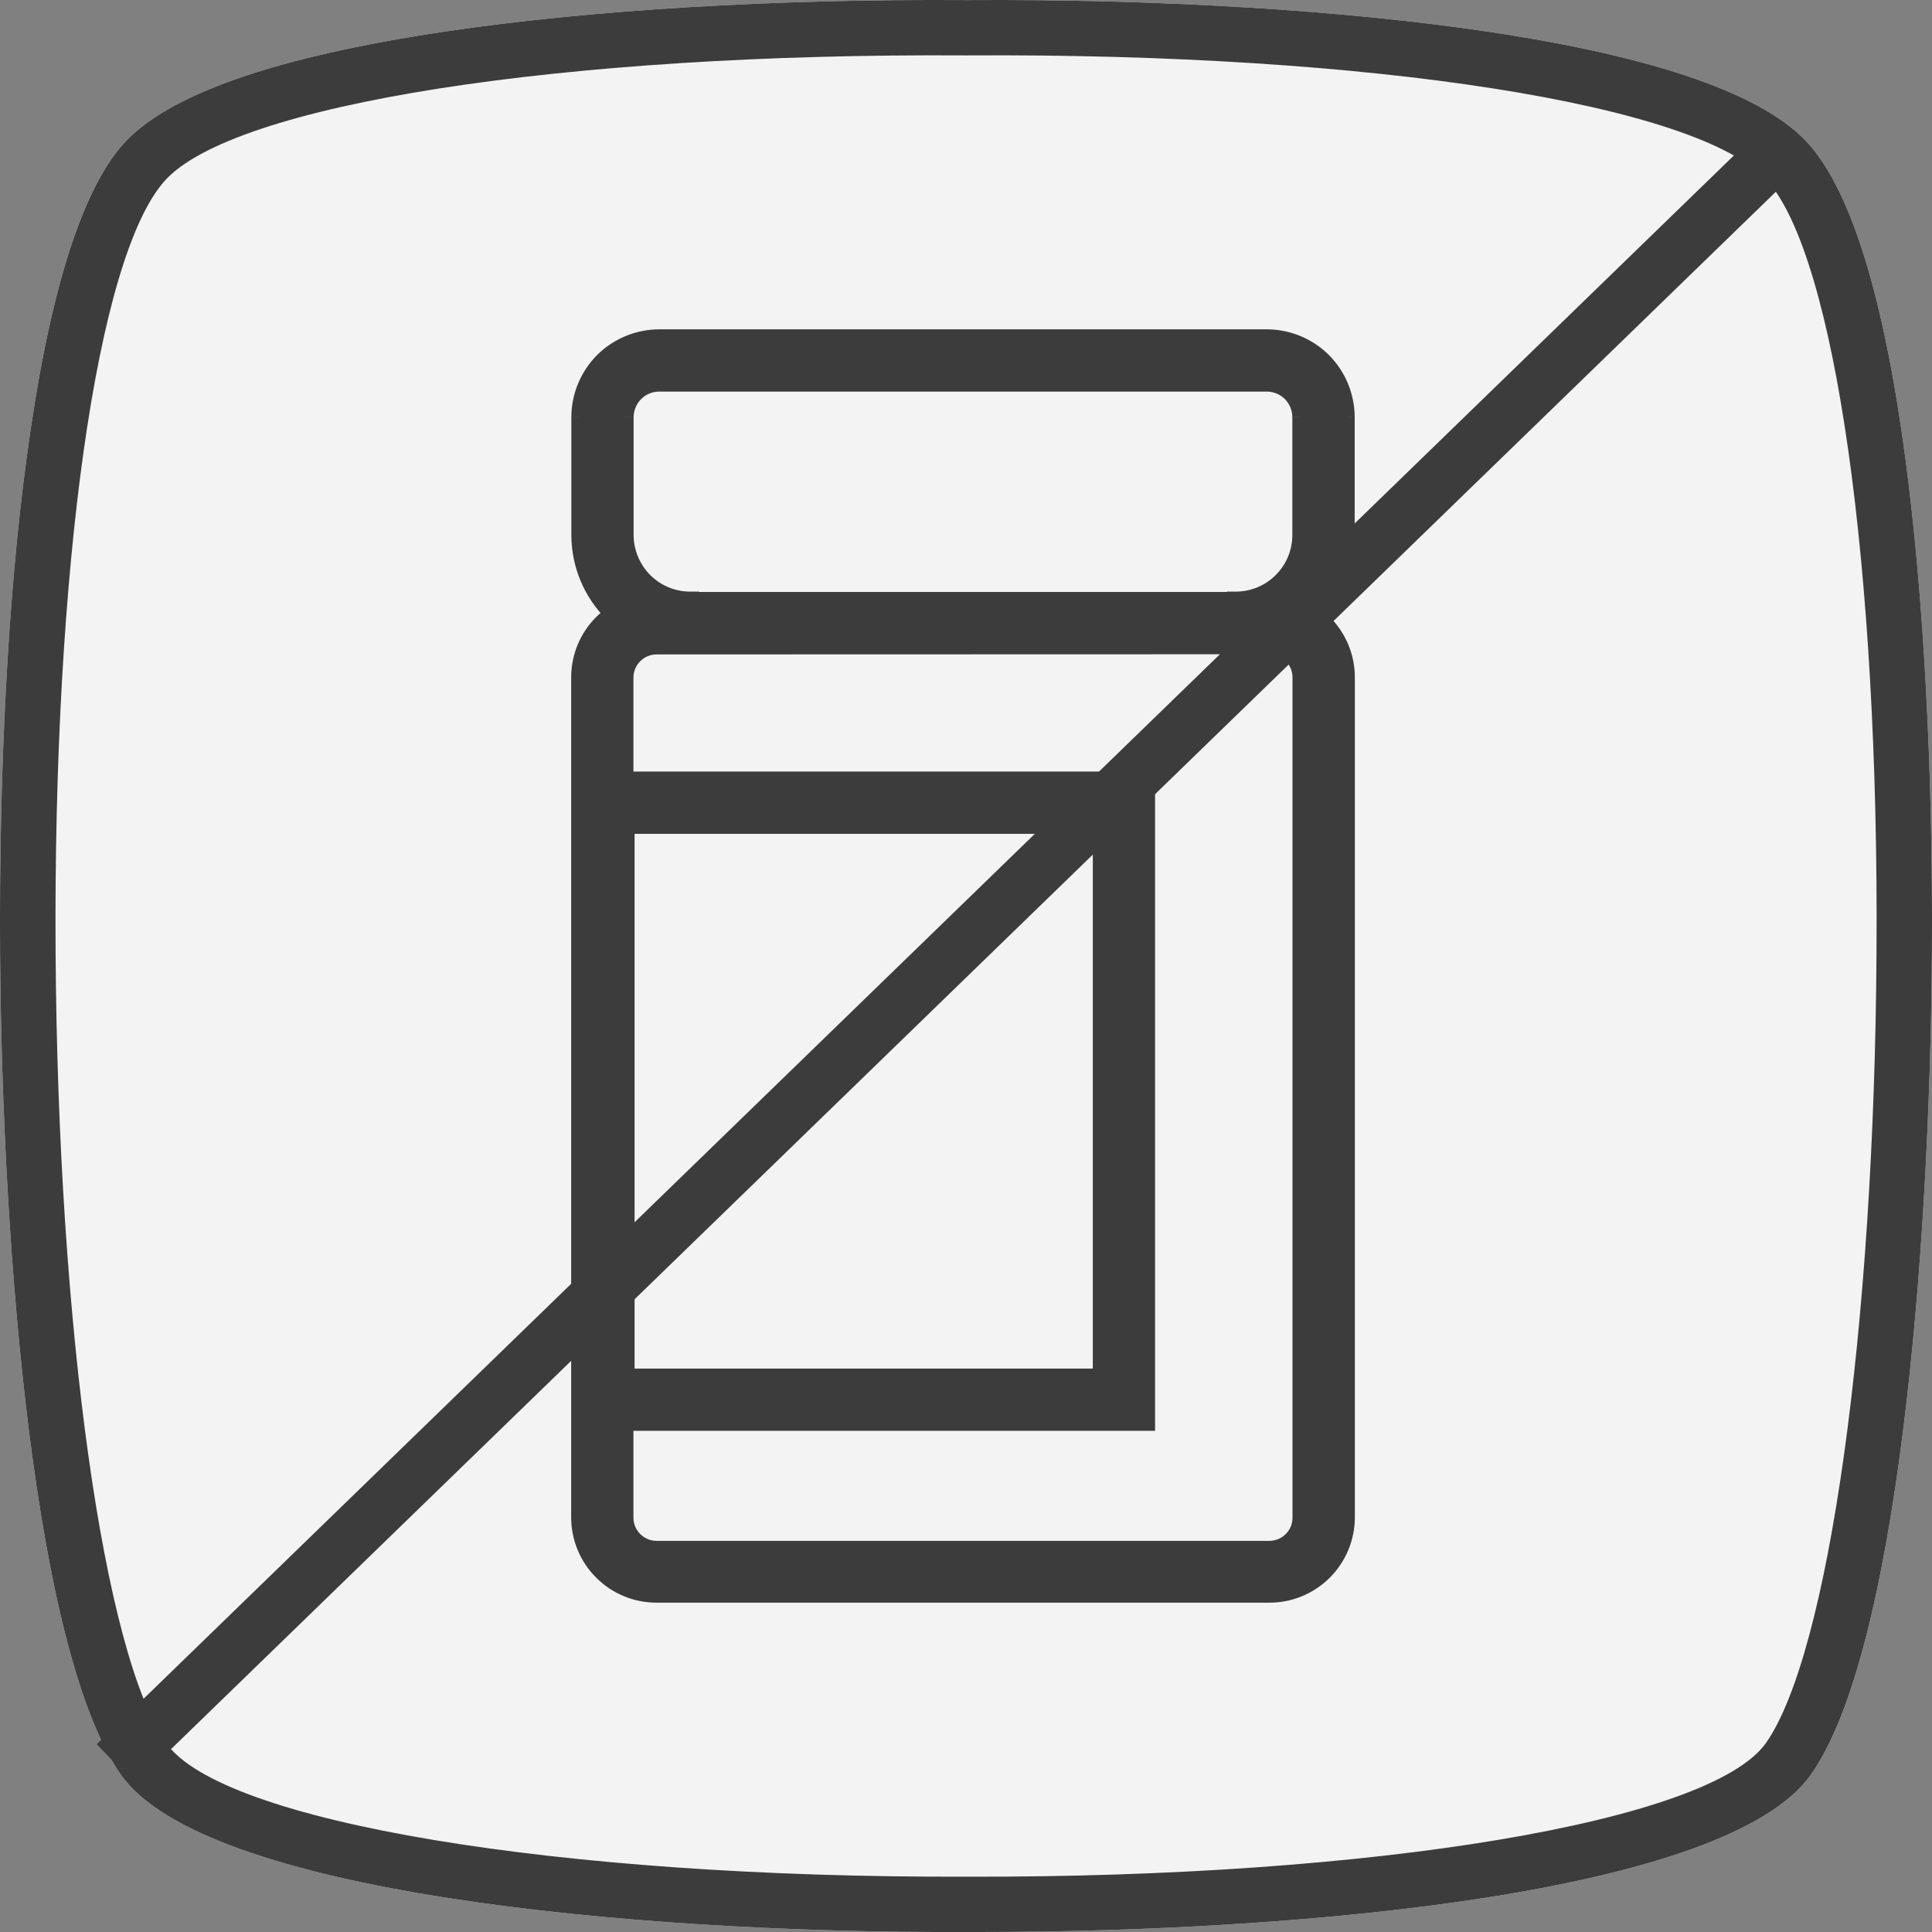
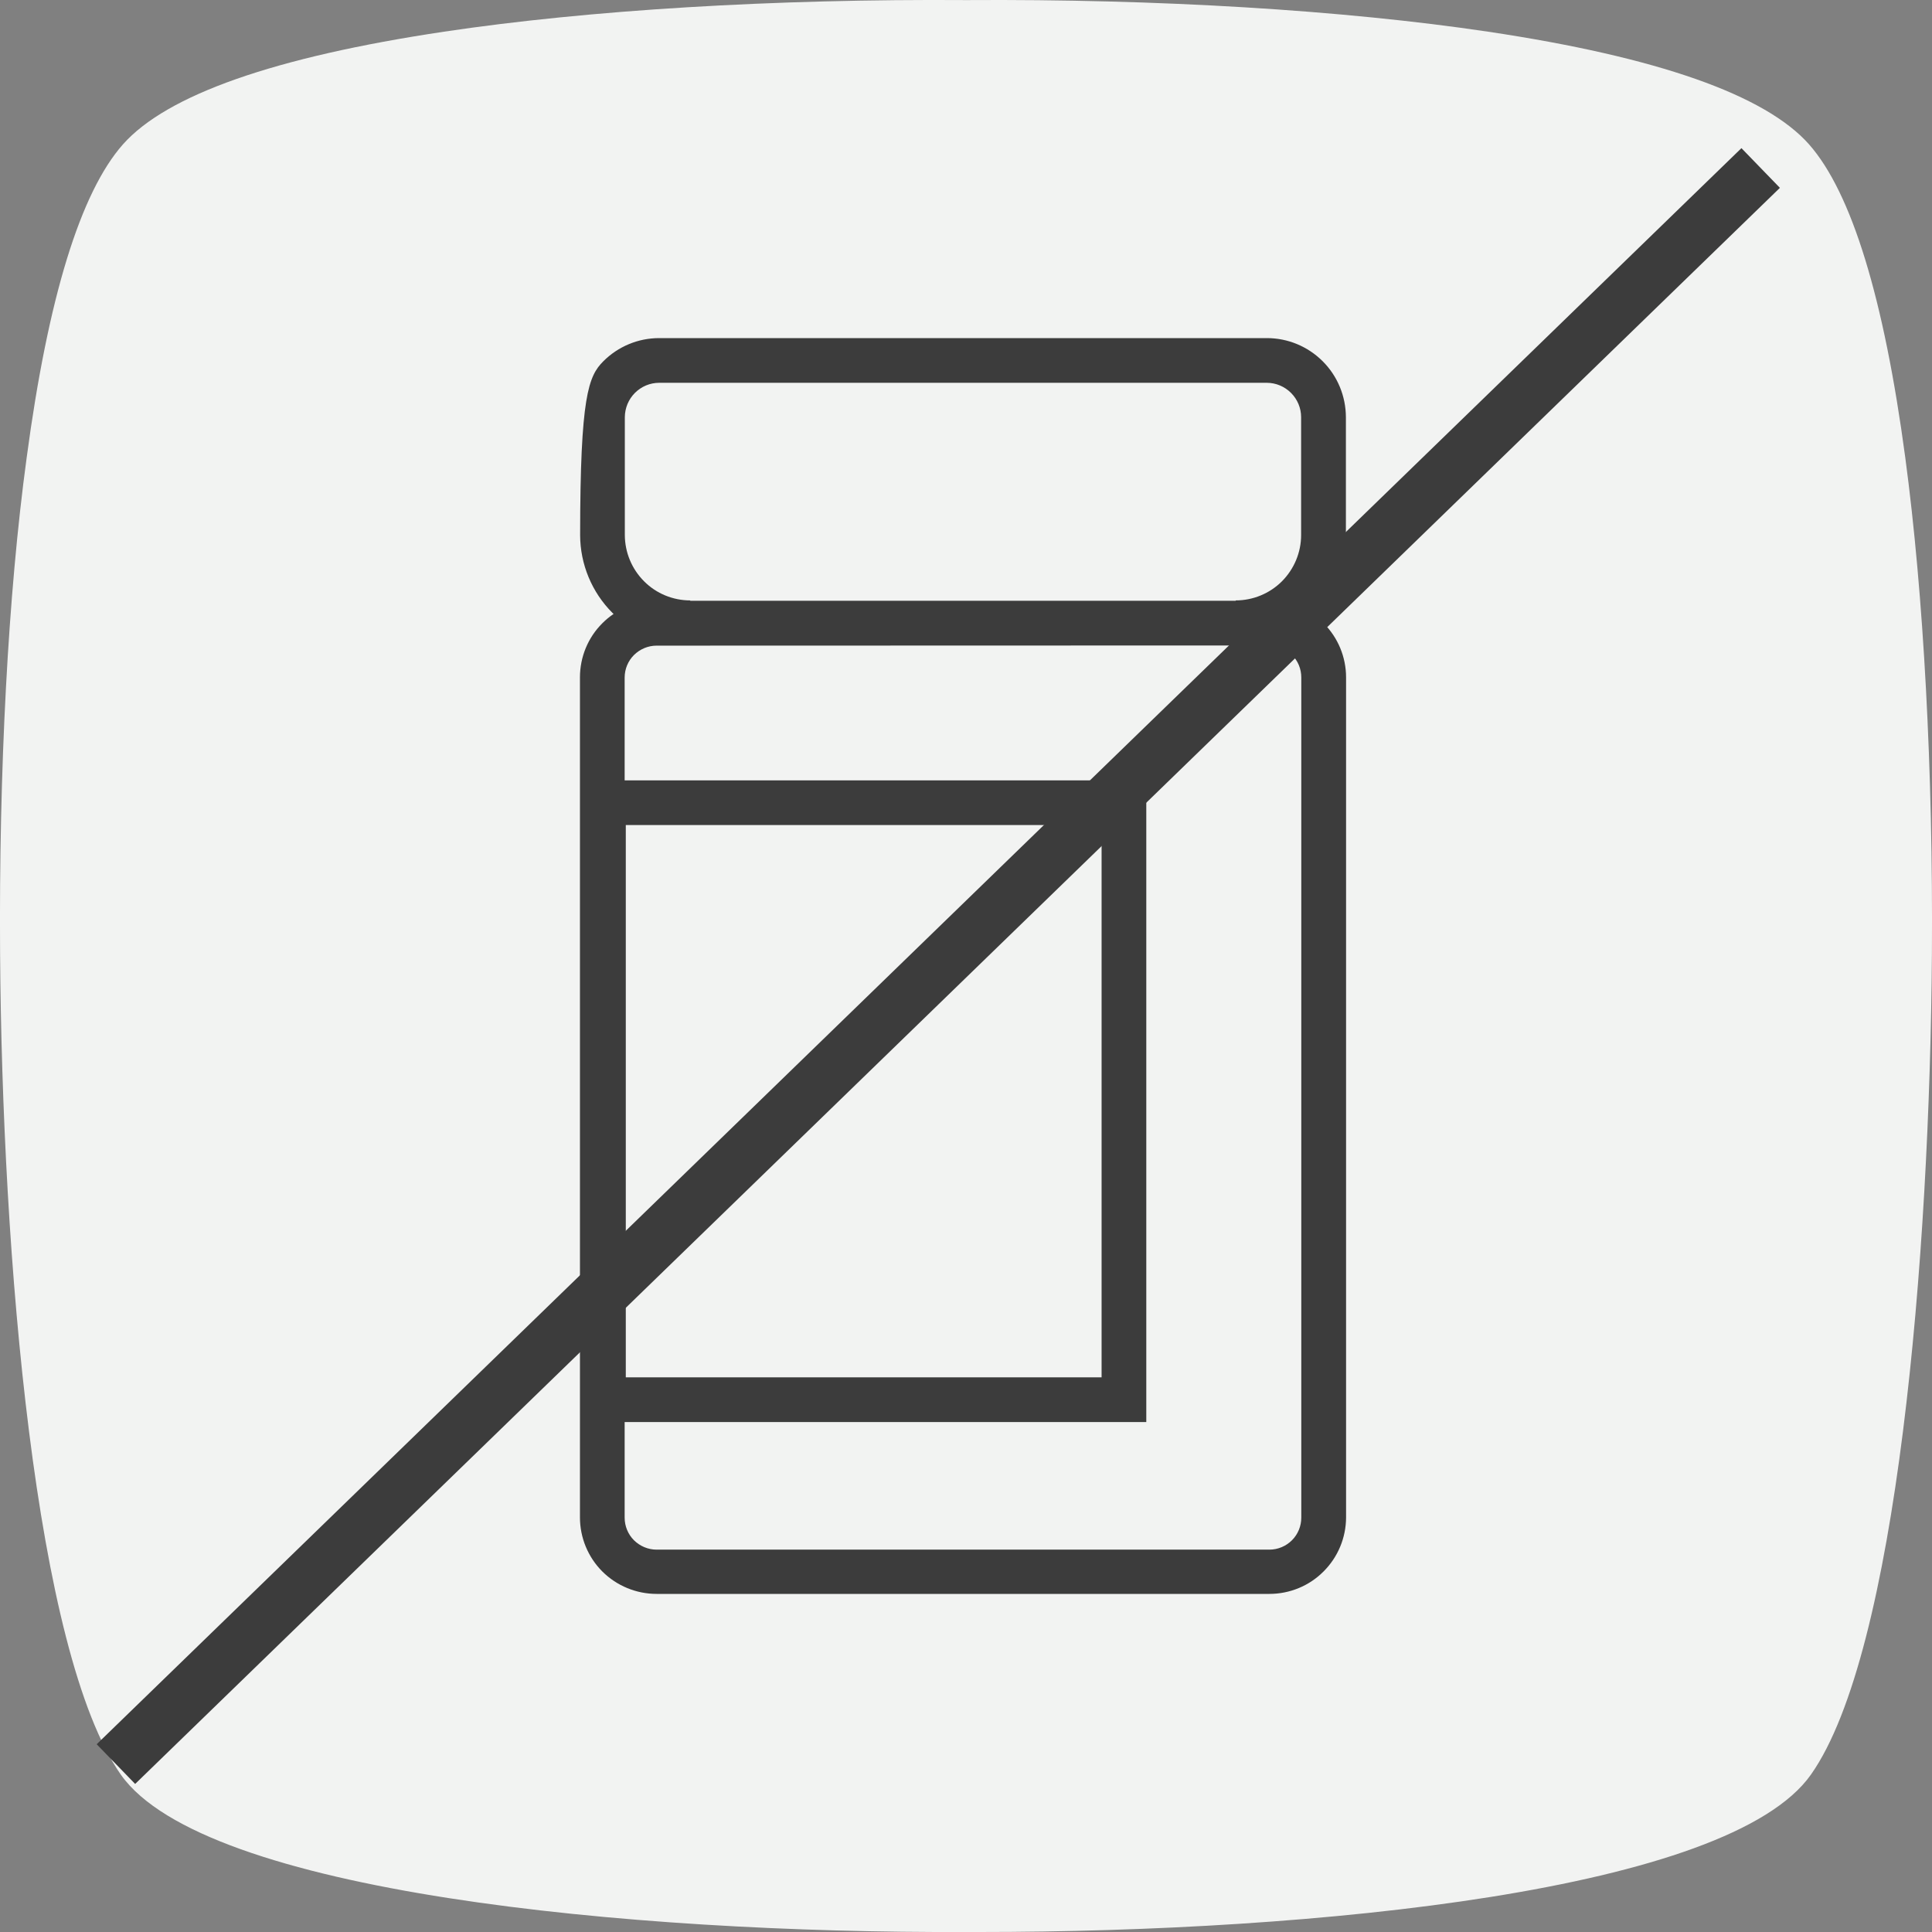
<svg xmlns="http://www.w3.org/2000/svg" width="22" height="22" viewBox="0 0 22 22" fill="none">
  <rect x="0" y="0" width="22" height="22" fill="#808080" stroke="none" />
  <path d="M11.156 22H11.002C7.156 22.015 2.328 21.55 1.378 20.211C0.398 18.816 0.024 14.297 0.001 10.851C-0.013 8.776 0.091 6.773 0.304 5.209C0.547 3.391 0.916 2.191 1.4 1.644C1.9 1.08 3.129 0.649 5.055 0.361C6.705 0.114 8.817 -0.014 11.004 0.001C13.185 -0.013 15.296 0.115 16.946 0.361C18.872 0.649 20.101 1.08 20.6 1.644C21.084 2.193 21.453 3.394 21.696 5.213C21.905 6.776 22.013 8.779 21.999 10.854C21.976 14.298 21.602 18.816 20.622 20.207C19.689 21.534 14.978 22 11.156 22Z" fill="#F2F3F2" />
  <path d="M19.83 1.687L1.101 19.862L1.539 20.314L20.268 2.139L19.83 1.687Z" fill="#3C3C3C" />
-   <path d="M11.156 22H11.002C7.156 22.015 2.328 21.55 1.378 20.211C0.398 18.816 0.024 14.297 0.001 10.851C-0.013 8.776 0.091 6.773 0.304 5.209C0.547 3.391 0.916 2.191 1.4 1.644C1.9 1.08 3.129 0.649 5.055 0.361C6.705 0.114 8.817 -0.014 11.004 0.001C13.185 -0.013 15.296 0.115 16.946 0.361C18.872 0.649 20.101 1.08 20.6 1.644C21.084 2.193 21.453 3.394 21.696 5.213C21.905 6.776 22.013 8.779 21.999 10.854C21.976 14.298 21.602 18.816 20.622 20.207C19.689 21.534 14.978 22 11.156 22ZM11.009 21.37C15.653 21.384 19.475 20.745 20.109 19.848C20.824 18.83 21.343 15.13 21.368 10.849C21.398 6.468 20.899 2.935 20.127 2.061C19.355 1.187 15.608 0.602 11.017 0.631H10.995C6.395 0.602 2.647 1.188 1.873 2.062C1.099 2.935 0.605 6.464 0.633 10.847C0.661 15.129 1.18 18.83 1.892 19.848C2.521 20.748 6.349 21.384 10.991 21.37H11.005H11.009Z" fill="#3C3C3C" />
-   <path fill-rule="evenodd" clip-rule="evenodd" d="M14.945 6.992C14.99 7.022 15.033 7.058 15.072 7.097C15.236 7.26 15.328 7.482 15.328 7.714V17.28C15.327 17.511 15.235 17.732 15.071 17.895C14.908 18.059 14.686 18.15 14.455 18.15H7.477C7.245 18.15 7.023 18.058 6.859 17.895C6.695 17.731 6.604 17.509 6.604 17.278V7.714C6.604 7.482 6.695 7.26 6.859 7.097C6.899 7.057 6.941 7.022 6.987 6.991C6.982 6.987 6.978 6.983 6.974 6.979C6.739 6.744 6.607 6.425 6.606 6.093V4.75C6.607 4.511 6.701 4.283 6.87 4.114C7.039 3.945 7.267 3.85 7.506 3.85H14.426C14.665 3.85 14.893 3.945 15.062 4.114C15.231 4.283 15.325 4.511 15.326 4.75V6.093C15.325 6.425 15.193 6.744 14.958 6.979C14.954 6.983 14.949 6.988 14.945 6.992ZM14.071 6.841V6.837C14.268 6.837 14.458 6.759 14.598 6.619C14.737 6.479 14.816 6.29 14.816 6.093V4.75C14.816 4.646 14.774 4.547 14.701 4.474C14.628 4.401 14.529 4.359 14.425 4.359H7.506C7.402 4.359 7.303 4.401 7.23 4.474C7.157 4.547 7.116 4.646 7.115 4.75V6.093C7.116 6.29 7.194 6.479 7.334 6.619C7.473 6.759 7.663 6.837 7.86 6.837V6.841H14.071ZM7.477 7.352C7.38 7.352 7.288 7.391 7.219 7.459C7.151 7.527 7.113 7.619 7.113 7.716V8.886H13.053V16.193H7.113V17.282C7.113 17.378 7.151 17.471 7.219 17.539C7.288 17.607 7.38 17.646 7.477 17.646H14.455C14.551 17.646 14.644 17.607 14.712 17.539C14.78 17.471 14.818 17.378 14.818 17.282V7.714C14.818 7.617 14.78 7.525 14.712 7.457C14.644 7.388 14.551 7.35 14.455 7.35L7.477 7.352ZM7.126 15.684H12.544V9.395H7.126V15.684Z" fill="#3C3C3C" />
-   <path d="M15.072 7.097L15.143 7.026L15.072 7.097ZM14.945 6.992L14.875 6.92L14.787 7.006L14.889 7.074L14.945 6.992ZM15.328 17.28L15.428 17.28V17.28H15.328ZM6.859 17.895L6.93 17.824L6.93 17.824L6.859 17.895ZM6.859 7.097L6.789 7.026L6.789 7.026L6.859 7.097ZM6.987 6.991L7.043 7.074L7.145 7.005L7.056 6.92L6.987 6.991ZM6.974 6.979L7.045 6.908L7.045 6.908L6.974 6.979ZM6.606 6.093H6.506L6.506 6.093L6.606 6.093ZM6.606 4.75L6.506 4.749V4.75H6.606ZM6.87 4.114L6.941 4.185L6.87 4.114ZM7.506 3.85V3.75L7.506 3.75L7.506 3.85ZM14.426 3.85L14.426 3.75H14.426V3.85ZM15.062 4.114L15.133 4.043V4.043L15.062 4.114ZM15.326 4.75H15.426L15.426 4.749L15.326 4.75ZM15.326 6.093L15.426 6.093V6.093H15.326ZM14.958 6.979L14.887 6.908V6.908L14.958 6.979ZM14.071 6.841V6.941H14.171V6.841H14.071ZM14.071 6.837L14.071 6.737L13.971 6.737V6.837H14.071ZM14.598 6.619L14.527 6.548L14.598 6.619ZM14.816 6.093L14.916 6.093V6.093H14.816ZM14.816 4.75H14.916L14.916 4.749L14.816 4.75ZM14.701 4.474L14.772 4.403L14.772 4.403L14.701 4.474ZM14.425 4.359L14.425 4.259H14.425V4.359ZM7.506 4.359V4.259L7.506 4.259L7.506 4.359ZM7.23 4.474L7.159 4.403H7.159L7.23 4.474ZM7.115 4.75L7.015 4.749V4.75H7.115ZM7.115 6.093H7.015L7.015 6.093L7.115 6.093ZM7.334 6.619L7.404 6.548H7.404L7.334 6.619ZM7.86 6.837H7.96V6.737L7.86 6.737L7.86 6.837ZM7.86 6.841H7.76V6.941H7.86V6.841ZM7.219 7.459L7.29 7.53H7.29L7.219 7.459ZM7.477 7.352V7.452H7.477L7.477 7.352ZM7.113 8.886H7.013V8.986H7.113V8.886ZM13.053 8.886H13.153V8.786H13.053V8.886ZM13.053 16.193V16.293H13.153V16.193H13.053ZM7.113 16.193V16.093H7.013V16.193H7.113ZM7.219 17.539L7.149 17.61L7.149 17.61L7.219 17.539ZM14.712 17.539L14.641 17.468L14.641 17.468L14.712 17.539ZM14.712 7.457L14.641 7.527L14.641 7.527L14.712 7.457ZM14.455 7.35V7.25H14.455L14.455 7.35ZM12.544 15.684V15.784H12.644V15.684H12.544ZM7.126 15.684H7.026V15.784H7.126V15.684ZM12.544 9.395H12.644V9.295H12.544V9.395ZM7.126 9.395V9.295H7.026V9.395H7.126ZM15.143 7.026C15.099 6.982 15.052 6.943 15.001 6.909L14.889 7.074C14.929 7.102 14.967 7.133 15.001 7.167L15.143 7.026ZM15.428 7.714C15.428 7.456 15.325 7.208 15.143 7.026L15.001 7.167C15.146 7.312 15.228 7.509 15.228 7.714H15.428ZM15.428 17.28V7.714H15.228V17.28H15.428ZM15.142 17.966C15.324 17.784 15.427 17.538 15.428 17.28L15.228 17.28C15.227 17.484 15.146 17.68 15.001 17.825L15.142 17.966ZM14.455 18.25C14.712 18.25 14.959 18.148 15.142 17.966L15.001 17.825C14.856 17.969 14.659 18.05 14.455 18.05V18.25ZM7.477 18.25H14.455V18.05H7.477V18.25ZM6.789 17.965C6.971 18.148 7.218 18.25 7.477 18.25V18.05C7.271 18.05 7.075 17.969 6.93 17.824L6.789 17.965ZM6.504 17.278C6.504 17.536 6.606 17.783 6.789 17.965L6.93 17.824C6.785 17.679 6.704 17.483 6.704 17.278H6.504ZM6.504 7.714V17.278H6.704V7.714H6.504ZM6.789 7.026C6.606 7.208 6.504 7.456 6.504 7.714H6.704C6.704 7.509 6.785 7.312 6.93 7.167L6.789 7.026ZM6.931 6.909C6.88 6.943 6.832 6.982 6.789 7.026L6.93 7.167C6.965 7.133 7.003 7.101 7.043 7.074L6.931 6.909ZM7.056 6.92C7.052 6.916 7.048 6.912 7.045 6.908L6.903 7.049C6.908 7.054 6.912 7.059 6.917 7.063L7.056 6.92ZM7.045 6.908C6.828 6.692 6.706 6.398 6.706 6.093L6.506 6.093C6.507 6.452 6.649 6.796 6.903 7.049L7.045 6.908ZM6.706 6.093V4.75H6.506V6.093H6.706ZM6.706 4.75C6.706 4.538 6.791 4.335 6.941 4.185L6.799 4.043C6.612 4.231 6.507 4.485 6.506 4.749L6.706 4.75ZM6.941 4.185C7.091 4.035 7.294 3.95 7.506 3.95L7.506 3.75C7.241 3.751 6.987 3.856 6.799 4.043L6.941 4.185ZM7.506 3.95H14.426V3.75H7.506V3.95ZM14.426 3.95C14.638 3.95 14.841 4.035 14.991 4.185L15.133 4.043C14.945 3.856 14.691 3.751 14.426 3.75L14.426 3.95ZM14.991 4.185C15.141 4.335 15.226 4.538 15.226 4.75L15.426 4.749C15.425 4.485 15.32 4.231 15.133 4.043L14.991 4.185ZM15.226 4.75V6.093H15.426V4.75H15.226ZM15.226 6.093C15.226 6.399 15.104 6.692 14.887 6.908L15.029 7.05C15.283 6.796 15.425 6.452 15.426 6.093L15.226 6.093ZM14.887 6.908C14.883 6.912 14.879 6.916 14.875 6.92L15.015 7.063C15.019 7.059 15.024 7.054 15.029 7.05L14.887 6.908ZM14.171 6.841V6.837H13.971V6.841H14.171ZM14.071 6.937C14.295 6.937 14.51 6.848 14.668 6.69L14.527 6.548C14.406 6.669 14.242 6.737 14.071 6.737L14.071 6.937ZM14.668 6.69C14.827 6.531 14.916 6.317 14.916 6.093L14.716 6.093C14.716 6.264 14.648 6.427 14.527 6.548L14.668 6.69ZM14.916 6.093V4.75H14.716V6.093H14.916ZM14.916 4.749C14.916 4.619 14.864 4.495 14.772 4.403L14.631 4.544C14.685 4.599 14.716 4.673 14.716 4.75L14.916 4.749ZM14.772 4.403C14.68 4.311 14.556 4.259 14.425 4.259L14.425 4.459C14.502 4.459 14.576 4.49 14.631 4.544L14.772 4.403ZM14.425 4.259H7.506V4.459H14.425V4.259ZM7.506 4.259C7.376 4.259 7.251 4.311 7.159 4.403L7.301 4.544C7.355 4.49 7.429 4.459 7.506 4.459L7.506 4.259ZM7.159 4.403C7.067 4.495 7.016 4.619 7.015 4.749L7.215 4.75C7.216 4.673 7.246 4.599 7.301 4.544L7.159 4.403ZM7.015 4.75V6.093H7.215V4.75H7.015ZM7.015 6.093C7.016 6.317 7.105 6.531 7.263 6.69L7.404 6.548C7.284 6.427 7.216 6.264 7.215 6.093L7.015 6.093ZM7.263 6.69C7.421 6.848 7.636 6.937 7.86 6.937L7.86 6.737C7.689 6.737 7.525 6.669 7.404 6.548L7.263 6.69ZM7.76 6.837V6.841H7.96V6.837H7.76ZM14.071 6.741H7.86V6.941H14.071V6.741ZM7.29 7.53C7.339 7.48 7.407 7.452 7.477 7.452V7.252C7.354 7.252 7.236 7.301 7.149 7.388L7.29 7.53ZM7.213 7.716C7.213 7.646 7.241 7.579 7.29 7.53L7.149 7.388C7.062 7.475 7.013 7.593 7.013 7.716H7.213ZM7.213 8.886V7.716H7.013V8.886H7.213ZM13.053 8.786H7.113V8.986H13.053V8.786ZM13.153 16.193V8.886H12.953V16.193H13.153ZM7.113 16.293H13.053V16.093H7.113V16.293ZM7.213 17.282V16.193H7.013V17.282H7.213ZM7.29 17.468C7.241 17.419 7.213 17.352 7.213 17.282H7.013C7.013 17.405 7.062 17.523 7.149 17.61L7.29 17.468ZM7.477 17.546C7.407 17.546 7.339 17.518 7.29 17.468L7.149 17.61C7.236 17.697 7.354 17.746 7.477 17.746V17.546ZM14.455 17.546H7.477V17.746H14.455V17.546ZM14.641 17.468C14.592 17.518 14.525 17.546 14.455 17.546V17.746C14.578 17.746 14.696 17.697 14.783 17.61L14.641 17.468ZM14.718 17.282C14.718 17.352 14.691 17.419 14.641 17.468L14.783 17.61C14.87 17.523 14.918 17.405 14.918 17.282H14.718ZM14.718 7.714V17.282H14.918V7.714H14.718ZM14.641 7.527C14.691 7.577 14.718 7.644 14.718 7.714H14.918C14.918 7.591 14.87 7.473 14.783 7.386L14.641 7.527ZM14.455 7.45C14.525 7.45 14.592 7.478 14.641 7.527L14.783 7.386C14.696 7.299 14.578 7.25 14.455 7.25V7.45ZM7.477 7.452L14.455 7.45L14.455 7.25L7.476 7.252L7.477 7.452ZM12.544 15.584H7.126V15.784H12.544V15.584ZM12.444 9.395V15.684H12.644V9.395H12.444ZM7.126 9.495H12.544V9.295H7.126V9.495ZM7.226 15.684V9.395H7.026V15.684H7.226Z" fill="#3C3C3C" />
+   <path fill-rule="evenodd" clip-rule="evenodd" d="M14.945 6.992C14.99 7.022 15.033 7.058 15.072 7.097C15.236 7.26 15.328 7.482 15.328 7.714V17.28C15.327 17.511 15.235 17.732 15.071 17.895C14.908 18.059 14.686 18.15 14.455 18.15H7.477C7.245 18.15 7.023 18.058 6.859 17.895C6.695 17.731 6.604 17.509 6.604 17.278V7.714C6.604 7.482 6.695 7.26 6.859 7.097C6.899 7.057 6.941 7.022 6.987 6.991C6.982 6.987 6.978 6.983 6.974 6.979C6.739 6.744 6.607 6.425 6.606 6.093C6.607 4.511 6.701 4.283 6.87 4.114C7.039 3.945 7.267 3.85 7.506 3.85H14.426C14.665 3.85 14.893 3.945 15.062 4.114C15.231 4.283 15.325 4.511 15.326 4.75V6.093C15.325 6.425 15.193 6.744 14.958 6.979C14.954 6.983 14.949 6.988 14.945 6.992ZM14.071 6.841V6.837C14.268 6.837 14.458 6.759 14.598 6.619C14.737 6.479 14.816 6.29 14.816 6.093V4.75C14.816 4.646 14.774 4.547 14.701 4.474C14.628 4.401 14.529 4.359 14.425 4.359H7.506C7.402 4.359 7.303 4.401 7.23 4.474C7.157 4.547 7.116 4.646 7.115 4.75V6.093C7.116 6.29 7.194 6.479 7.334 6.619C7.473 6.759 7.663 6.837 7.86 6.837V6.841H14.071ZM7.477 7.352C7.38 7.352 7.288 7.391 7.219 7.459C7.151 7.527 7.113 7.619 7.113 7.716V8.886H13.053V16.193H7.113V17.282C7.113 17.378 7.151 17.471 7.219 17.539C7.288 17.607 7.38 17.646 7.477 17.646H14.455C14.551 17.646 14.644 17.607 14.712 17.539C14.78 17.471 14.818 17.378 14.818 17.282V7.714C14.818 7.617 14.78 7.525 14.712 7.457C14.644 7.388 14.551 7.35 14.455 7.35L7.477 7.352ZM7.126 15.684H12.544V9.395H7.126V15.684Z" fill="#3C3C3C" />
</svg>